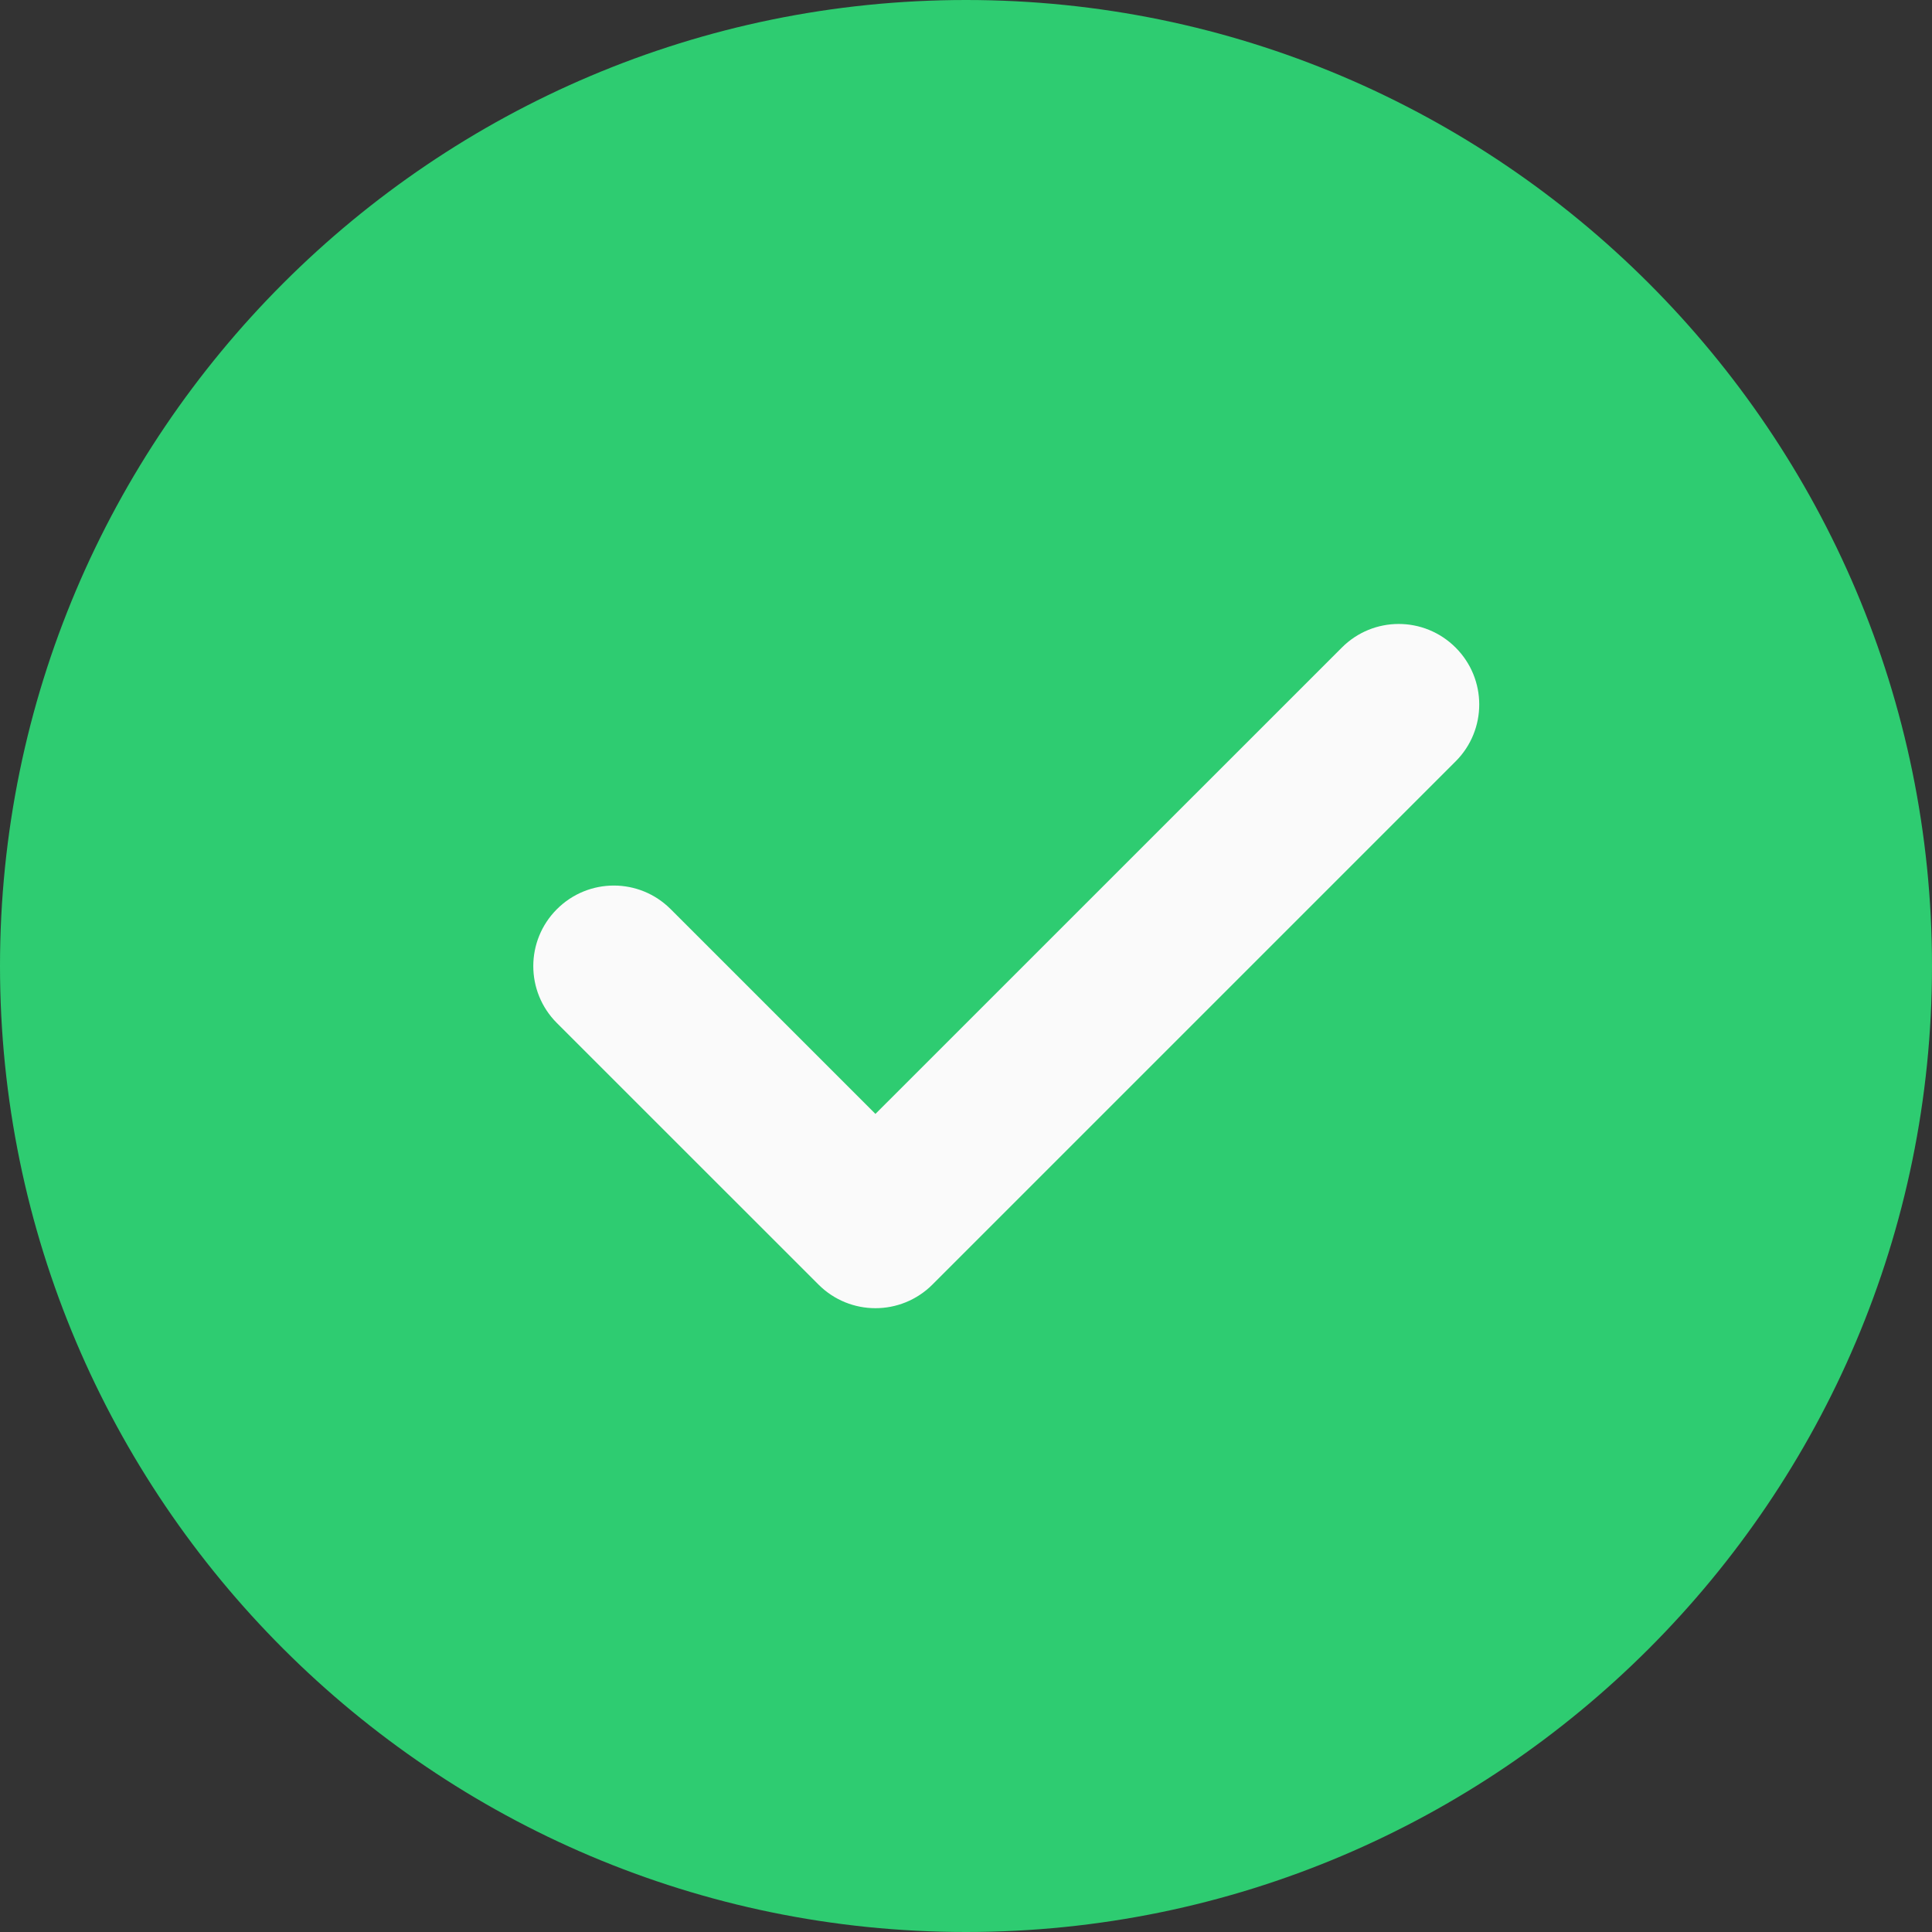
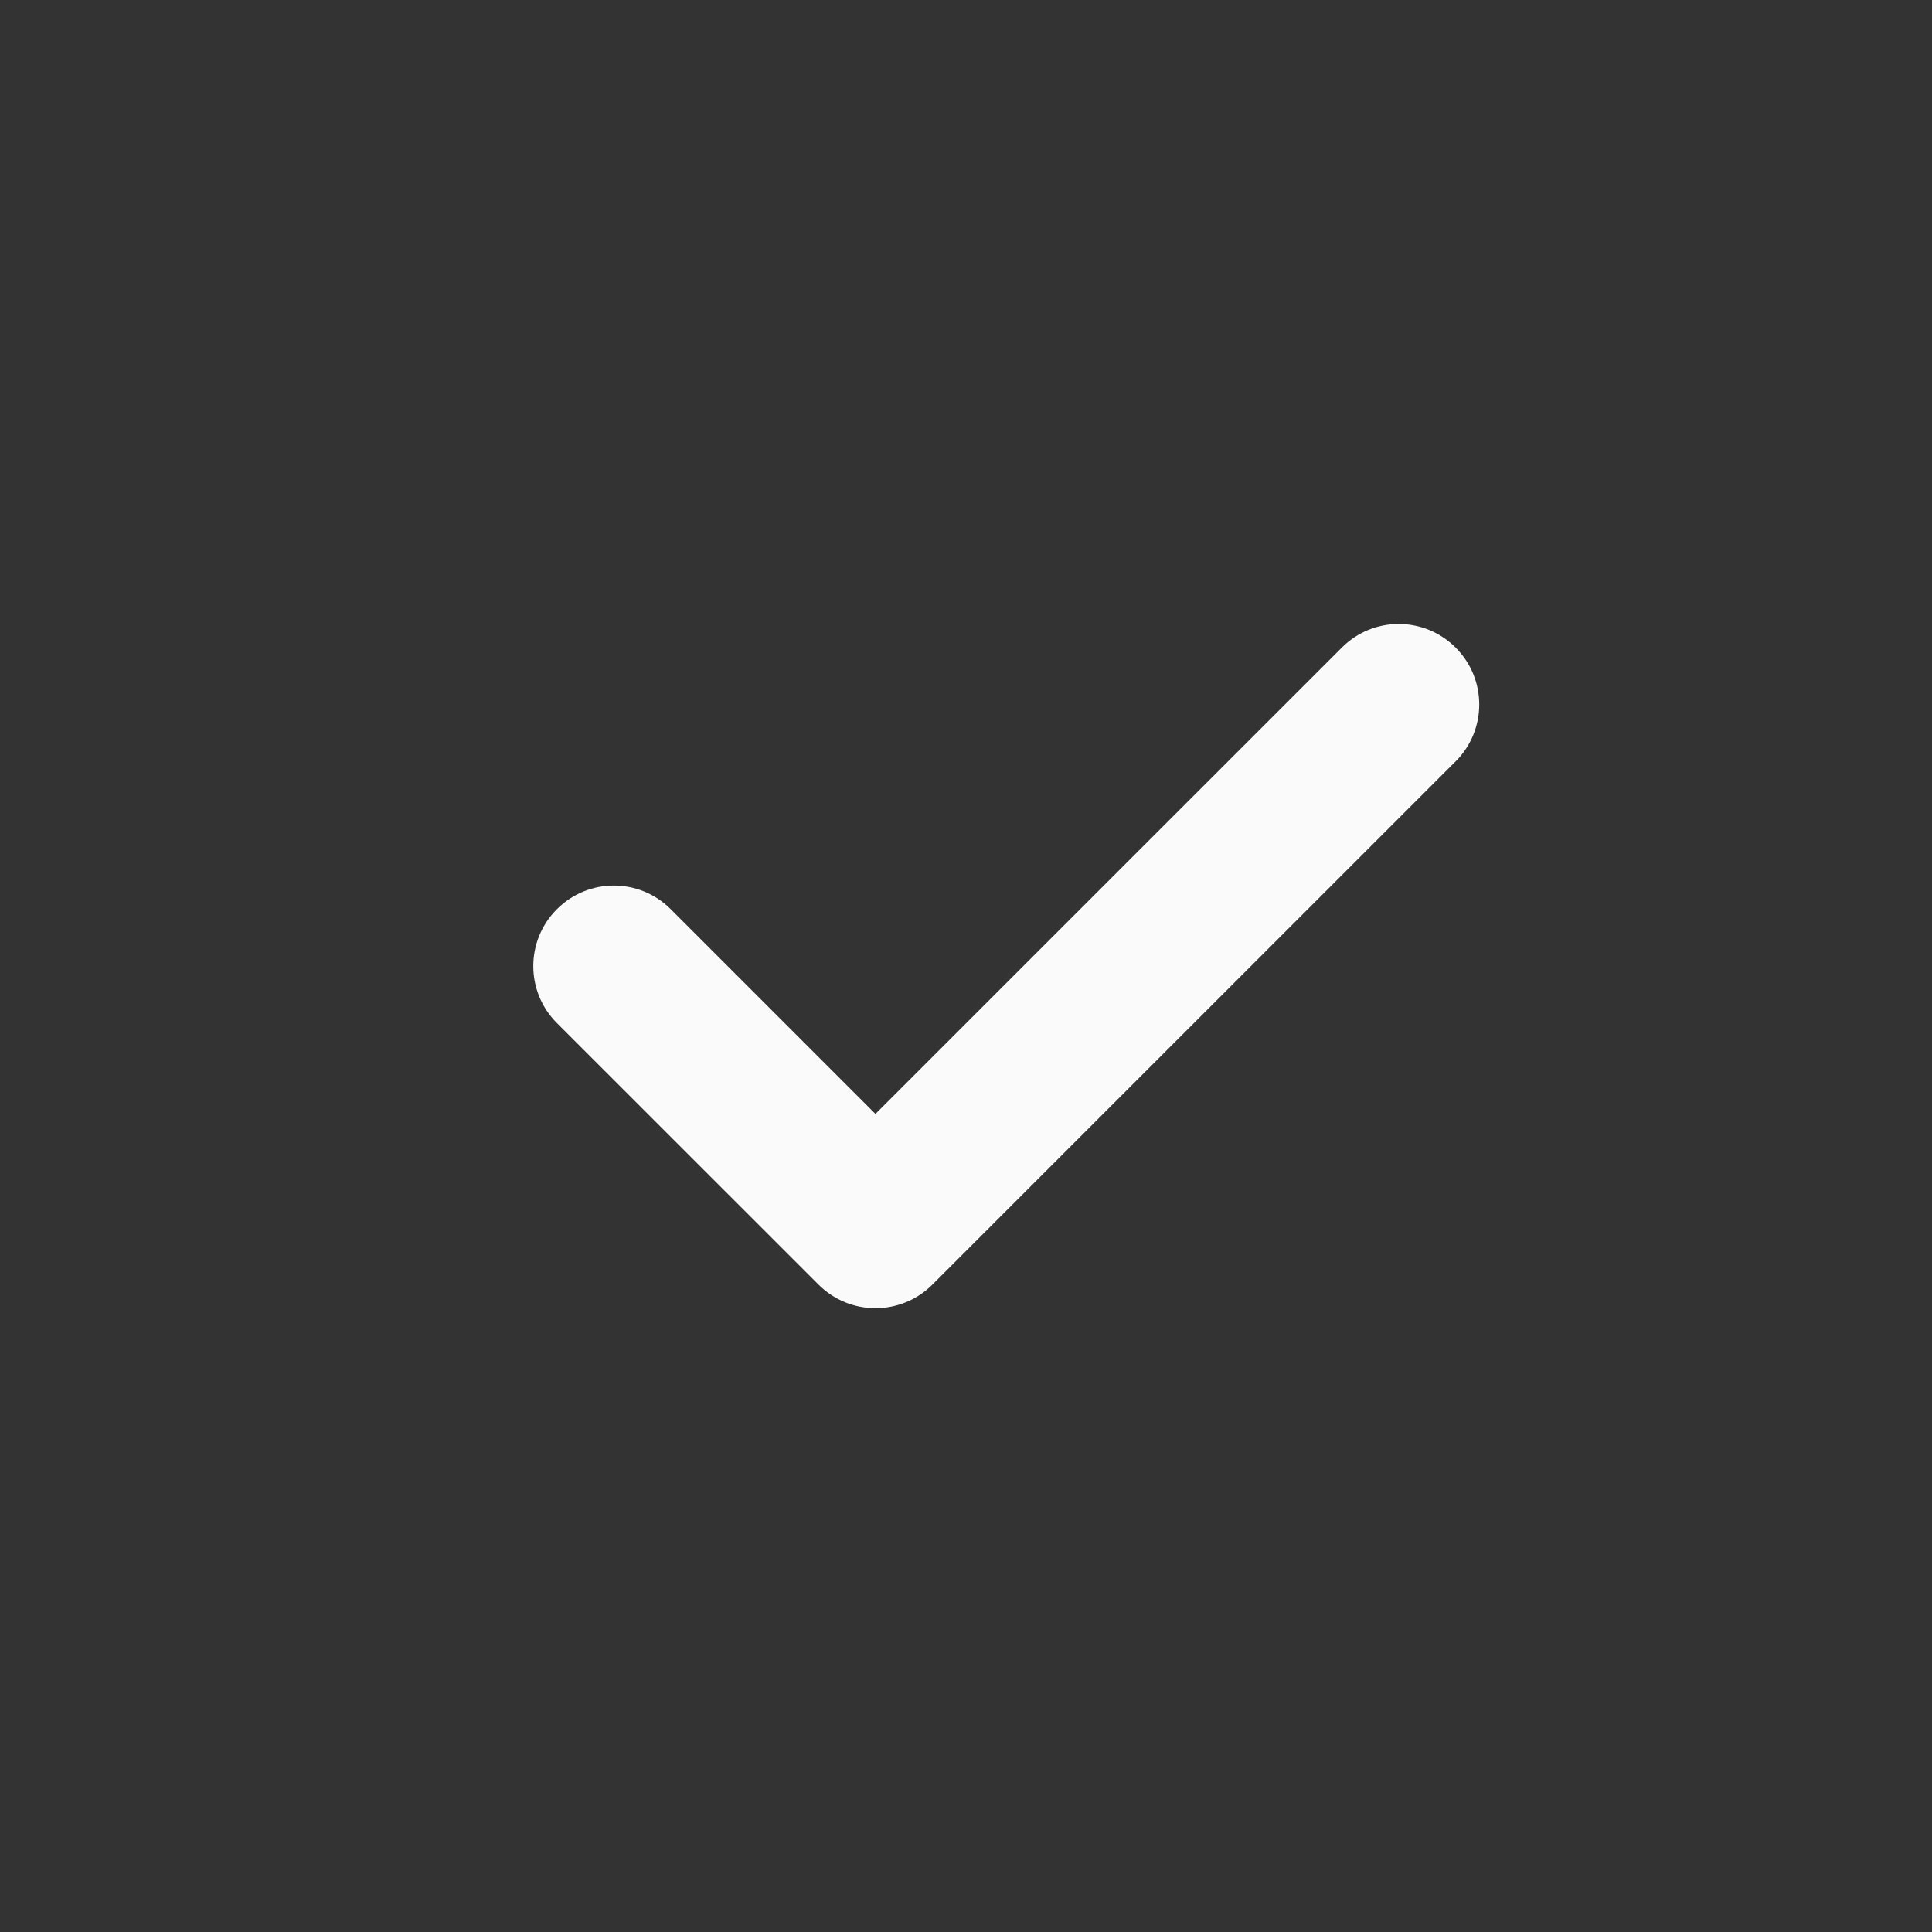
<svg xmlns="http://www.w3.org/2000/svg" width="25" height="25" viewBox="0 0 25 25" fill="none">
  <rect x="0" y="0" width="25" height="25" fill="#333333" stroke="none" />
  <g clip-path="url(#clip0_1631_5018)">
-     <path d="M12.5 0C5.607 0 0 5.607 0 12.5C0 19.393 5.607 25 12.5 25C19.393 25 25 19.393 25 12.5C25 5.607 19.393 0 12.5 0Z" fill="#2ECC71" />
    <path d="M18.836 9.852L12.065 16.623C11.861 16.826 11.595 16.928 11.328 16.928C11.062 16.928 10.795 16.826 10.592 16.623L7.206 13.238C6.799 12.831 6.799 12.172 7.206 11.765C7.614 11.357 8.272 11.357 8.679 11.765L11.328 14.414L17.363 8.38C17.77 7.972 18.428 7.972 18.836 8.38C19.243 8.787 19.243 9.445 18.836 9.852Z" fill="#FAFAFA" />
  </g>
  <defs>
    <clipPath id="clip0_1631_5018">
      <rect width="25" height="25" fill="white" />
    </clipPath>
  </defs>
</svg>